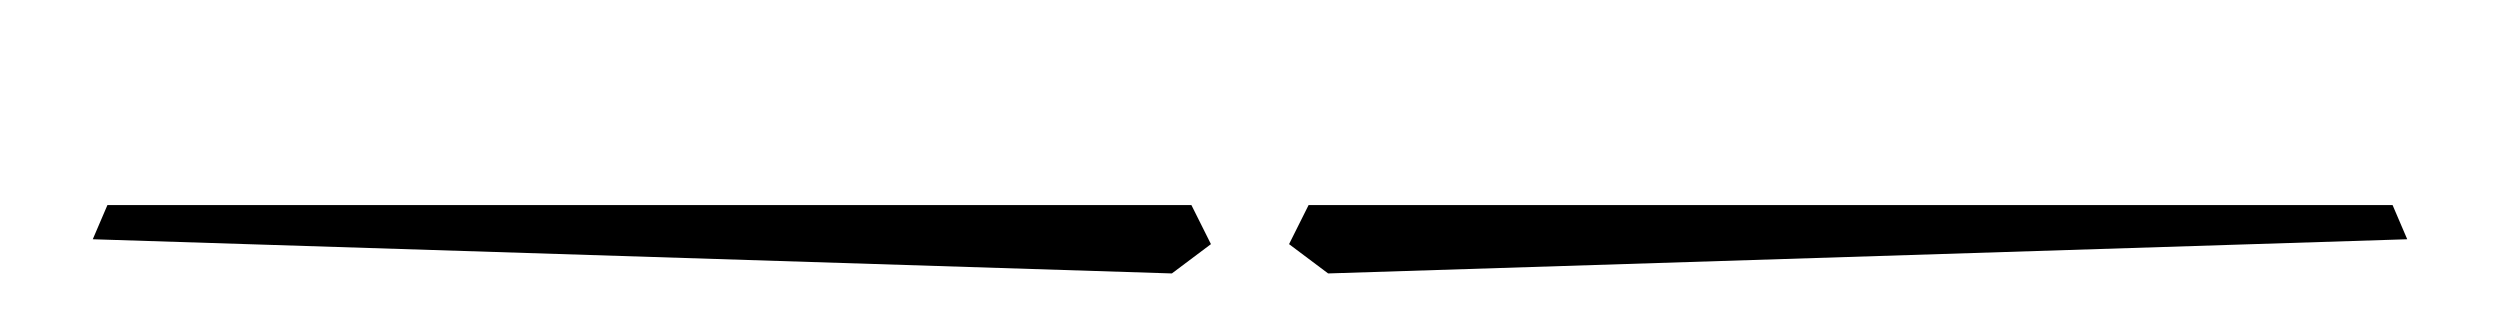
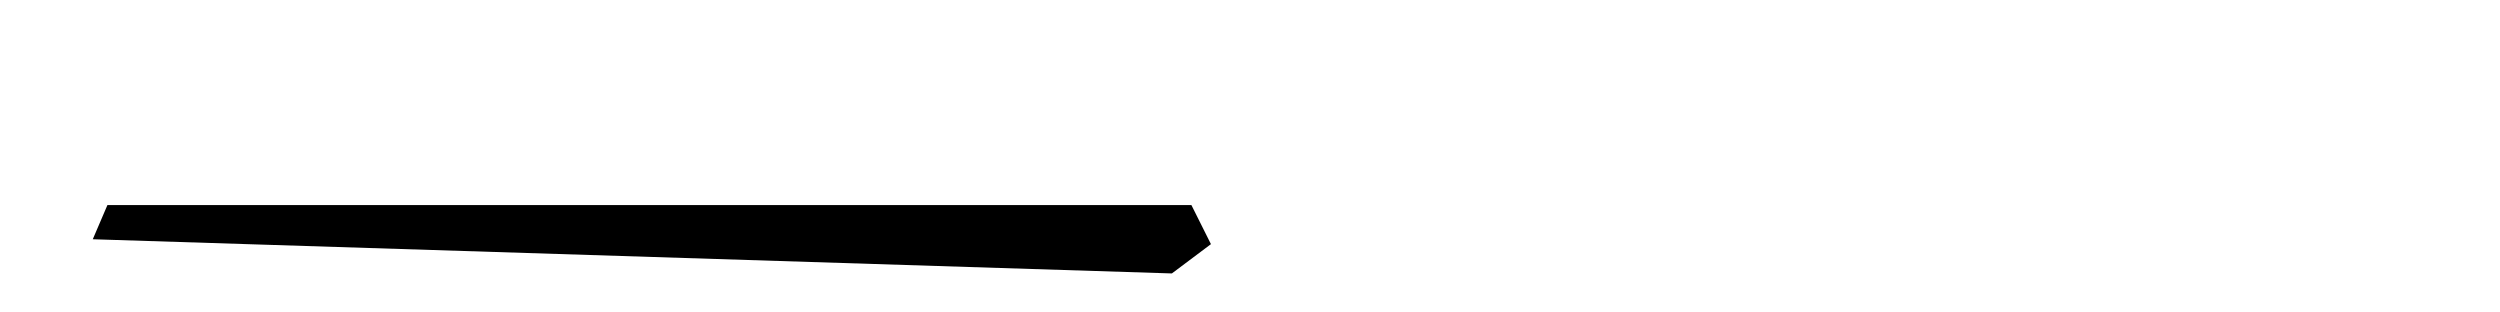
<svg xmlns="http://www.w3.org/2000/svg" width="512" height="64" version="1.1">
  <g class="glowing">
    <path class="yes" d="m 22,42 -3,7 L 240,56 l 8,-6 -4,-8 z" />
-     <path class="no" d="m 490,42 3,7 -221,7 -8,-6 4,-8 z" />
  </g>
</svg>